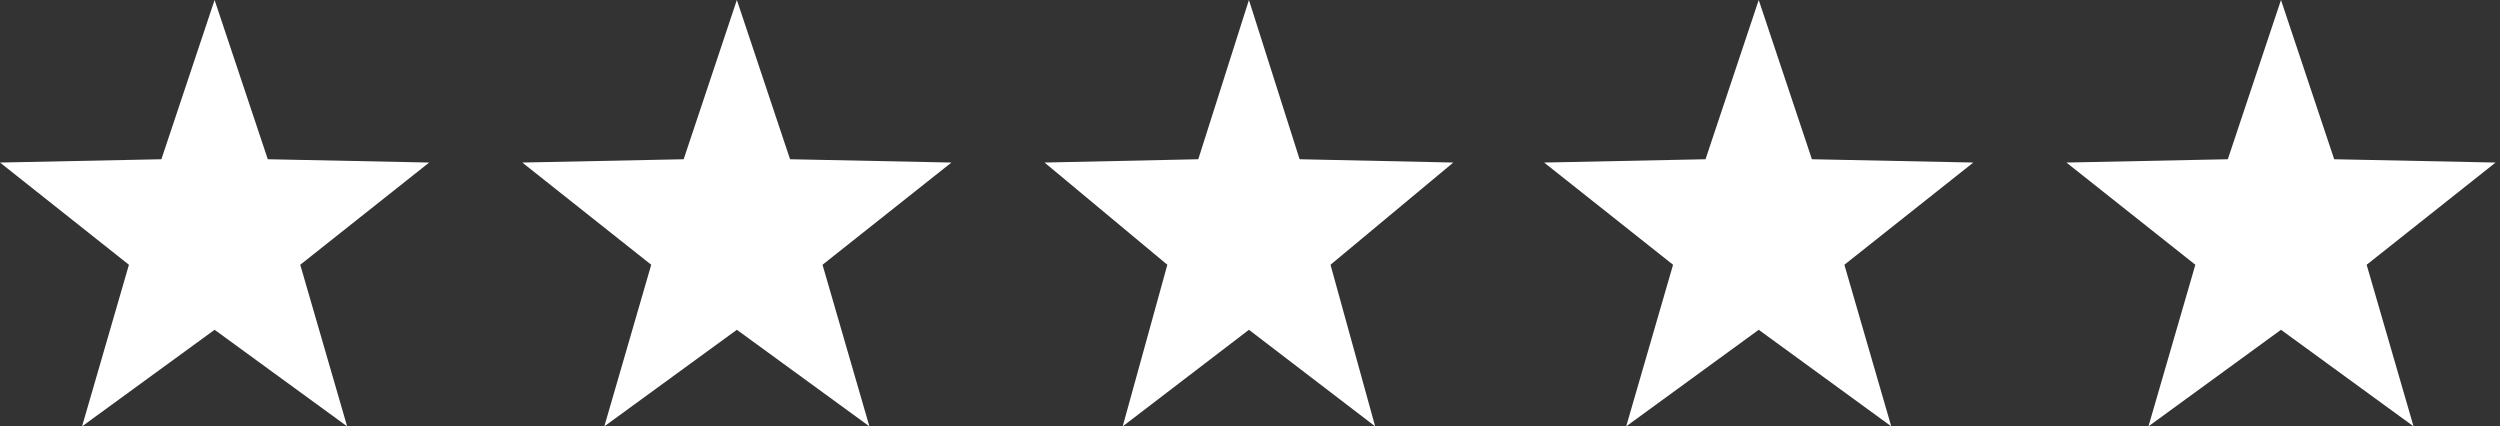
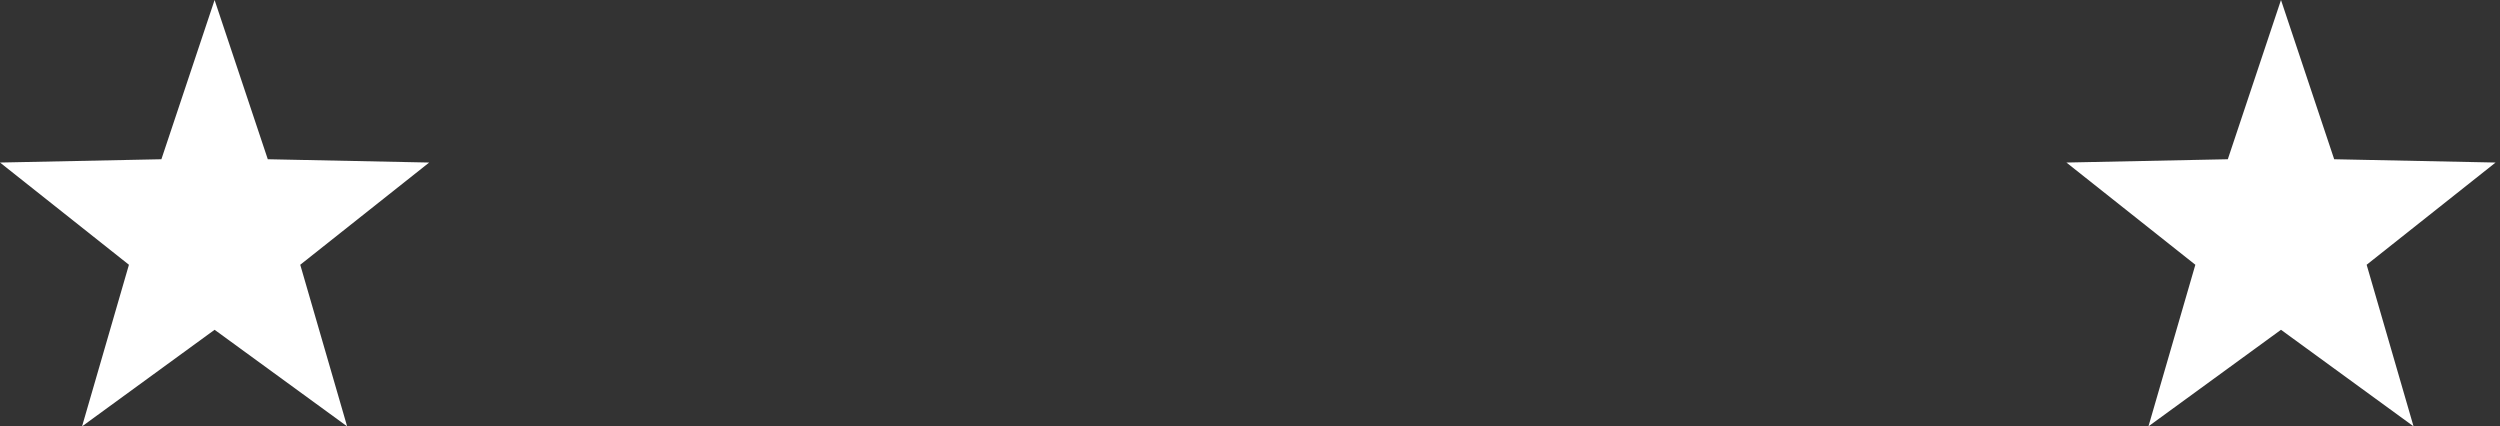
<svg xmlns="http://www.w3.org/2000/svg" width="129" height="22" viewBox="0 0 129 22" fill="none">
  <rect x="0" y="0" width="129" height="22" fill="#333333" stroke="none" />
  <path d="M11.073 0L13.818 8.217L22.146 8.387L15.493 13.662L17.912 22L11.073 17.017L4.234 22L6.653 13.662L0 8.387L8.328 8.217L11.073 0Z" fill="white" />
-   <path d="M64.445 0L67.059 8.217L74.99 8.387L68.654 13.662L70.958 22L64.445 17.017L57.931 22L60.235 13.662L53.899 8.387L61.831 8.217L64.445 0Z" fill="white" />
-   <path d="M38.022 0L40.767 8.217L49.095 8.387L42.442 13.662L44.861 22L38.022 17.017L31.183 22L33.603 13.662L26.95 8.387L35.277 8.217L38.022 0Z" fill="white" />
-   <path d="M90.75 0L93.495 8.217L101.823 8.387L95.17 13.662L97.589 22L90.75 17.017L83.911 22L86.33 13.662L79.677 8.387L88.005 8.217L90.75 0Z" fill="white" />
  <path d="M117.699 0L120.444 8.217L128.772 8.387L122.119 13.662L124.539 22L117.699 17.017L110.86 22L113.28 13.662L106.627 8.387L114.955 8.217L117.699 0Z" fill="white" />
</svg>